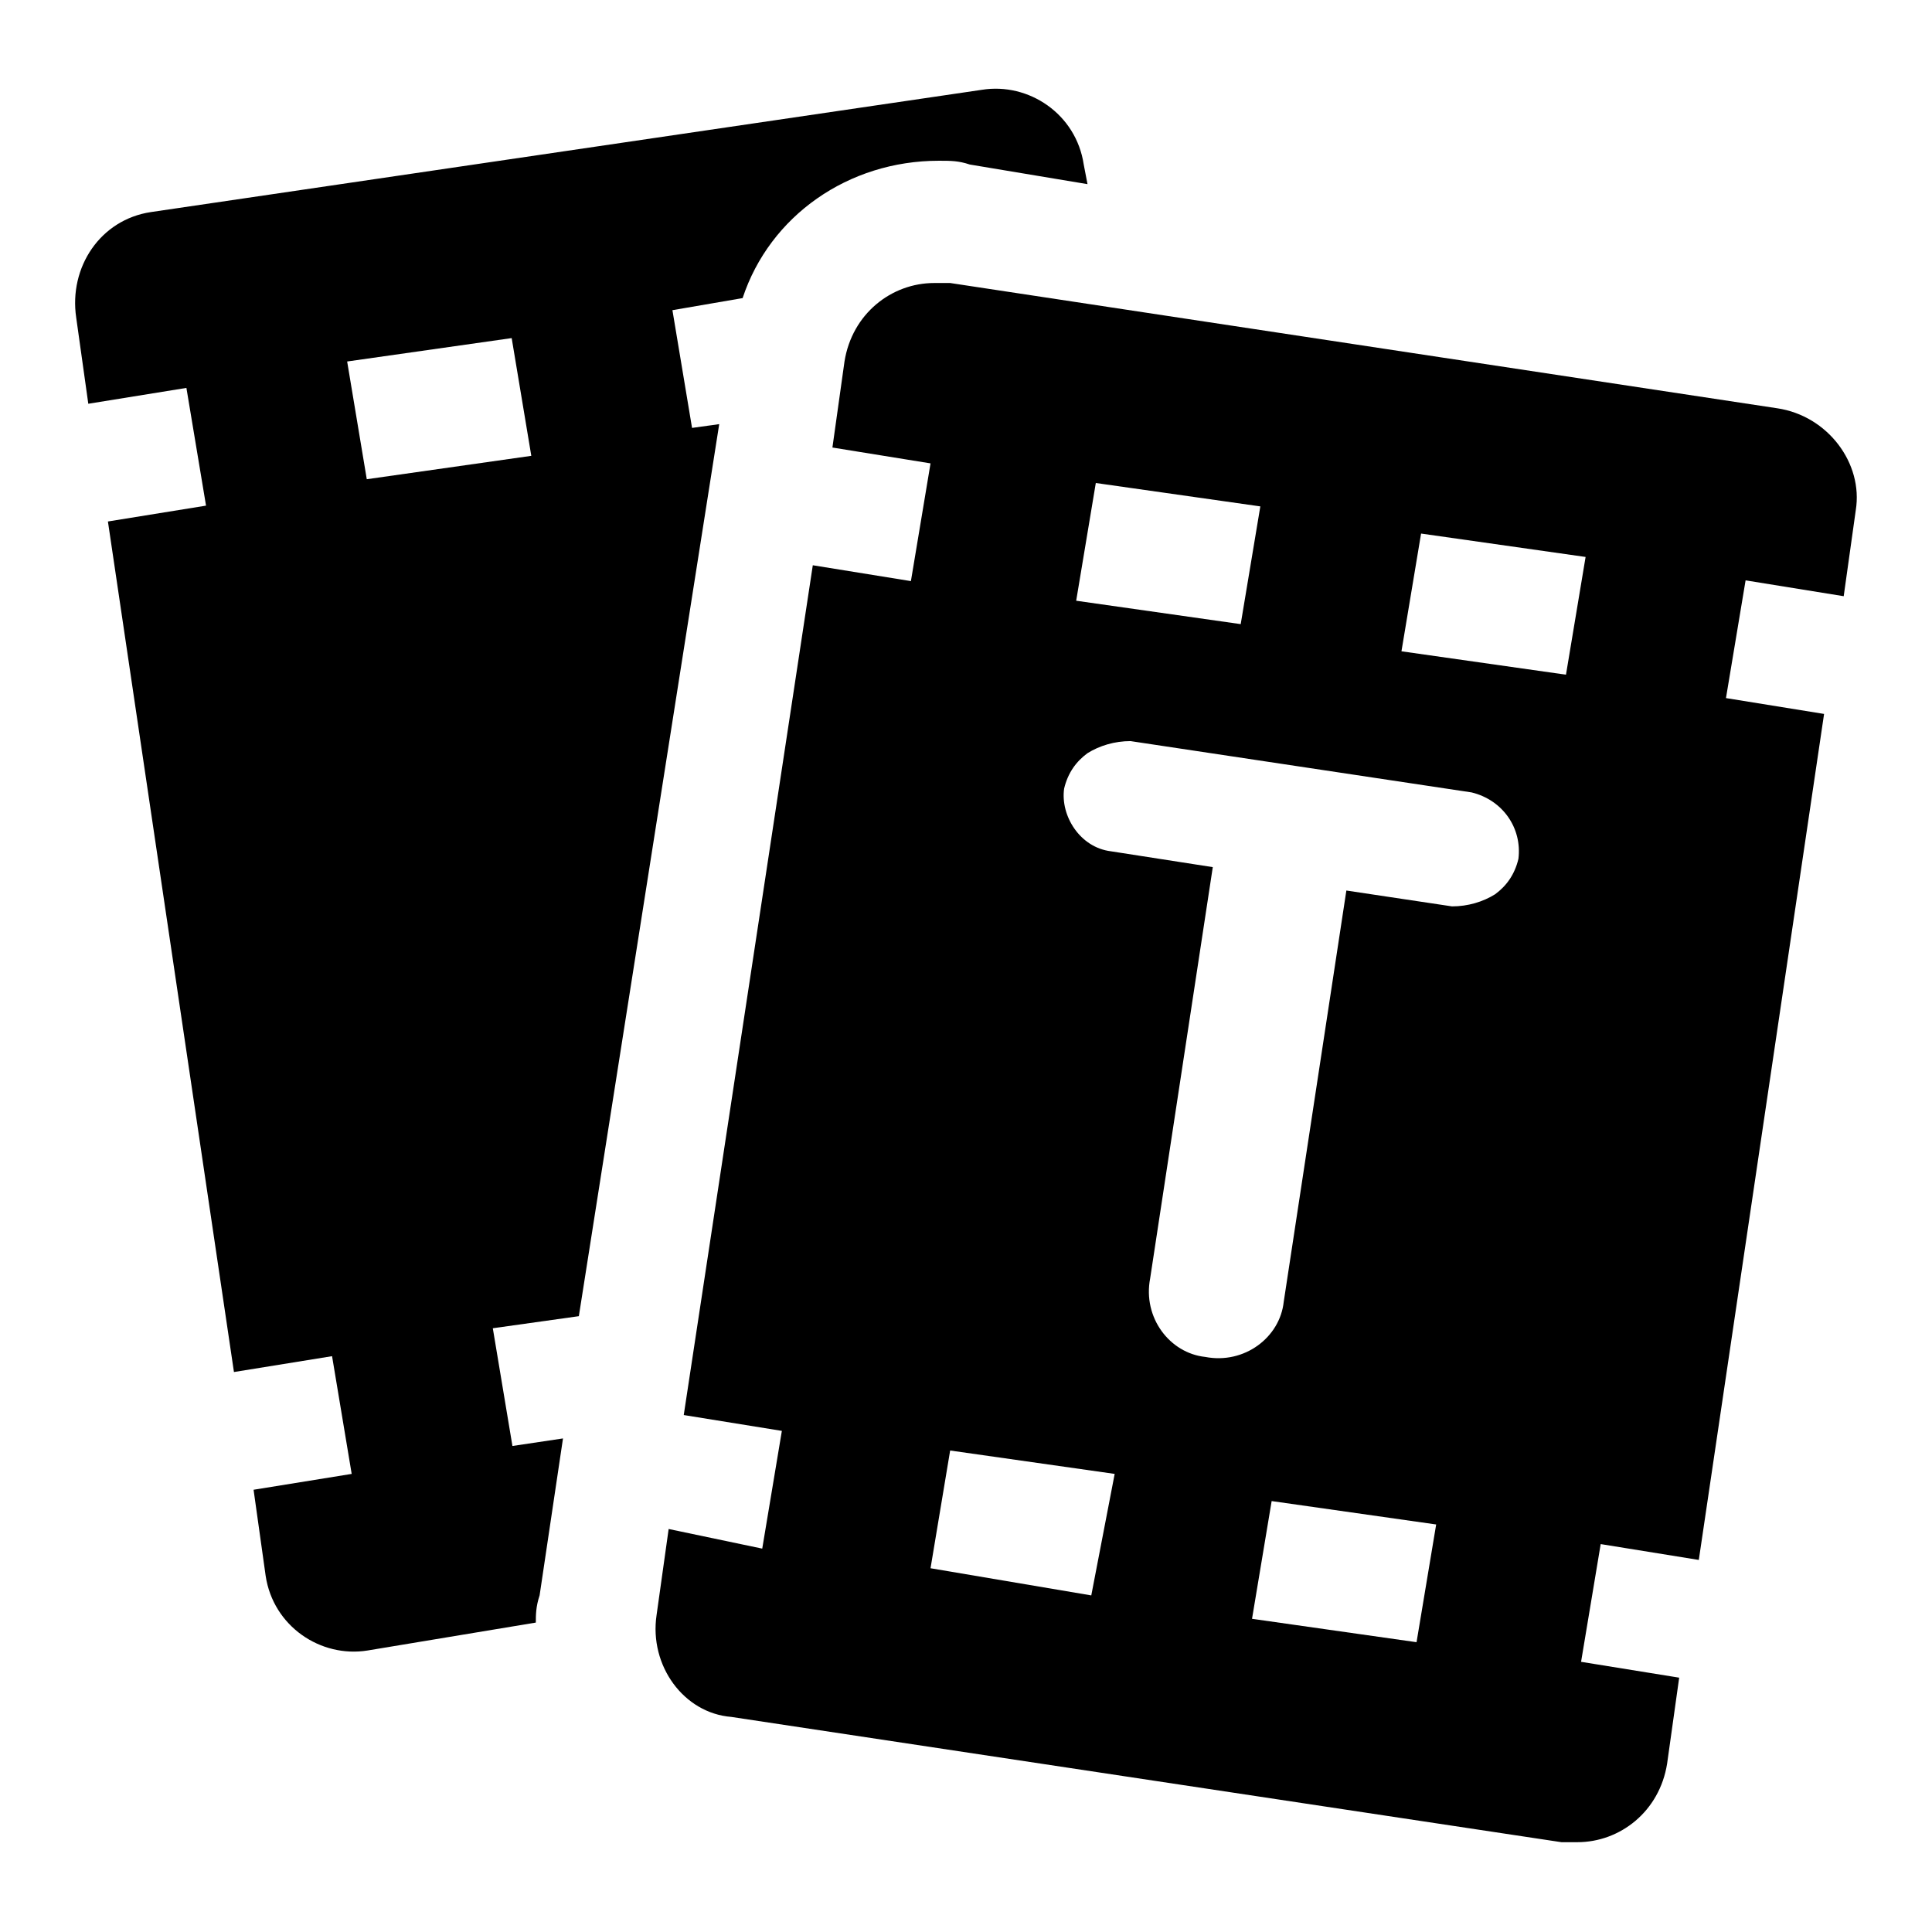
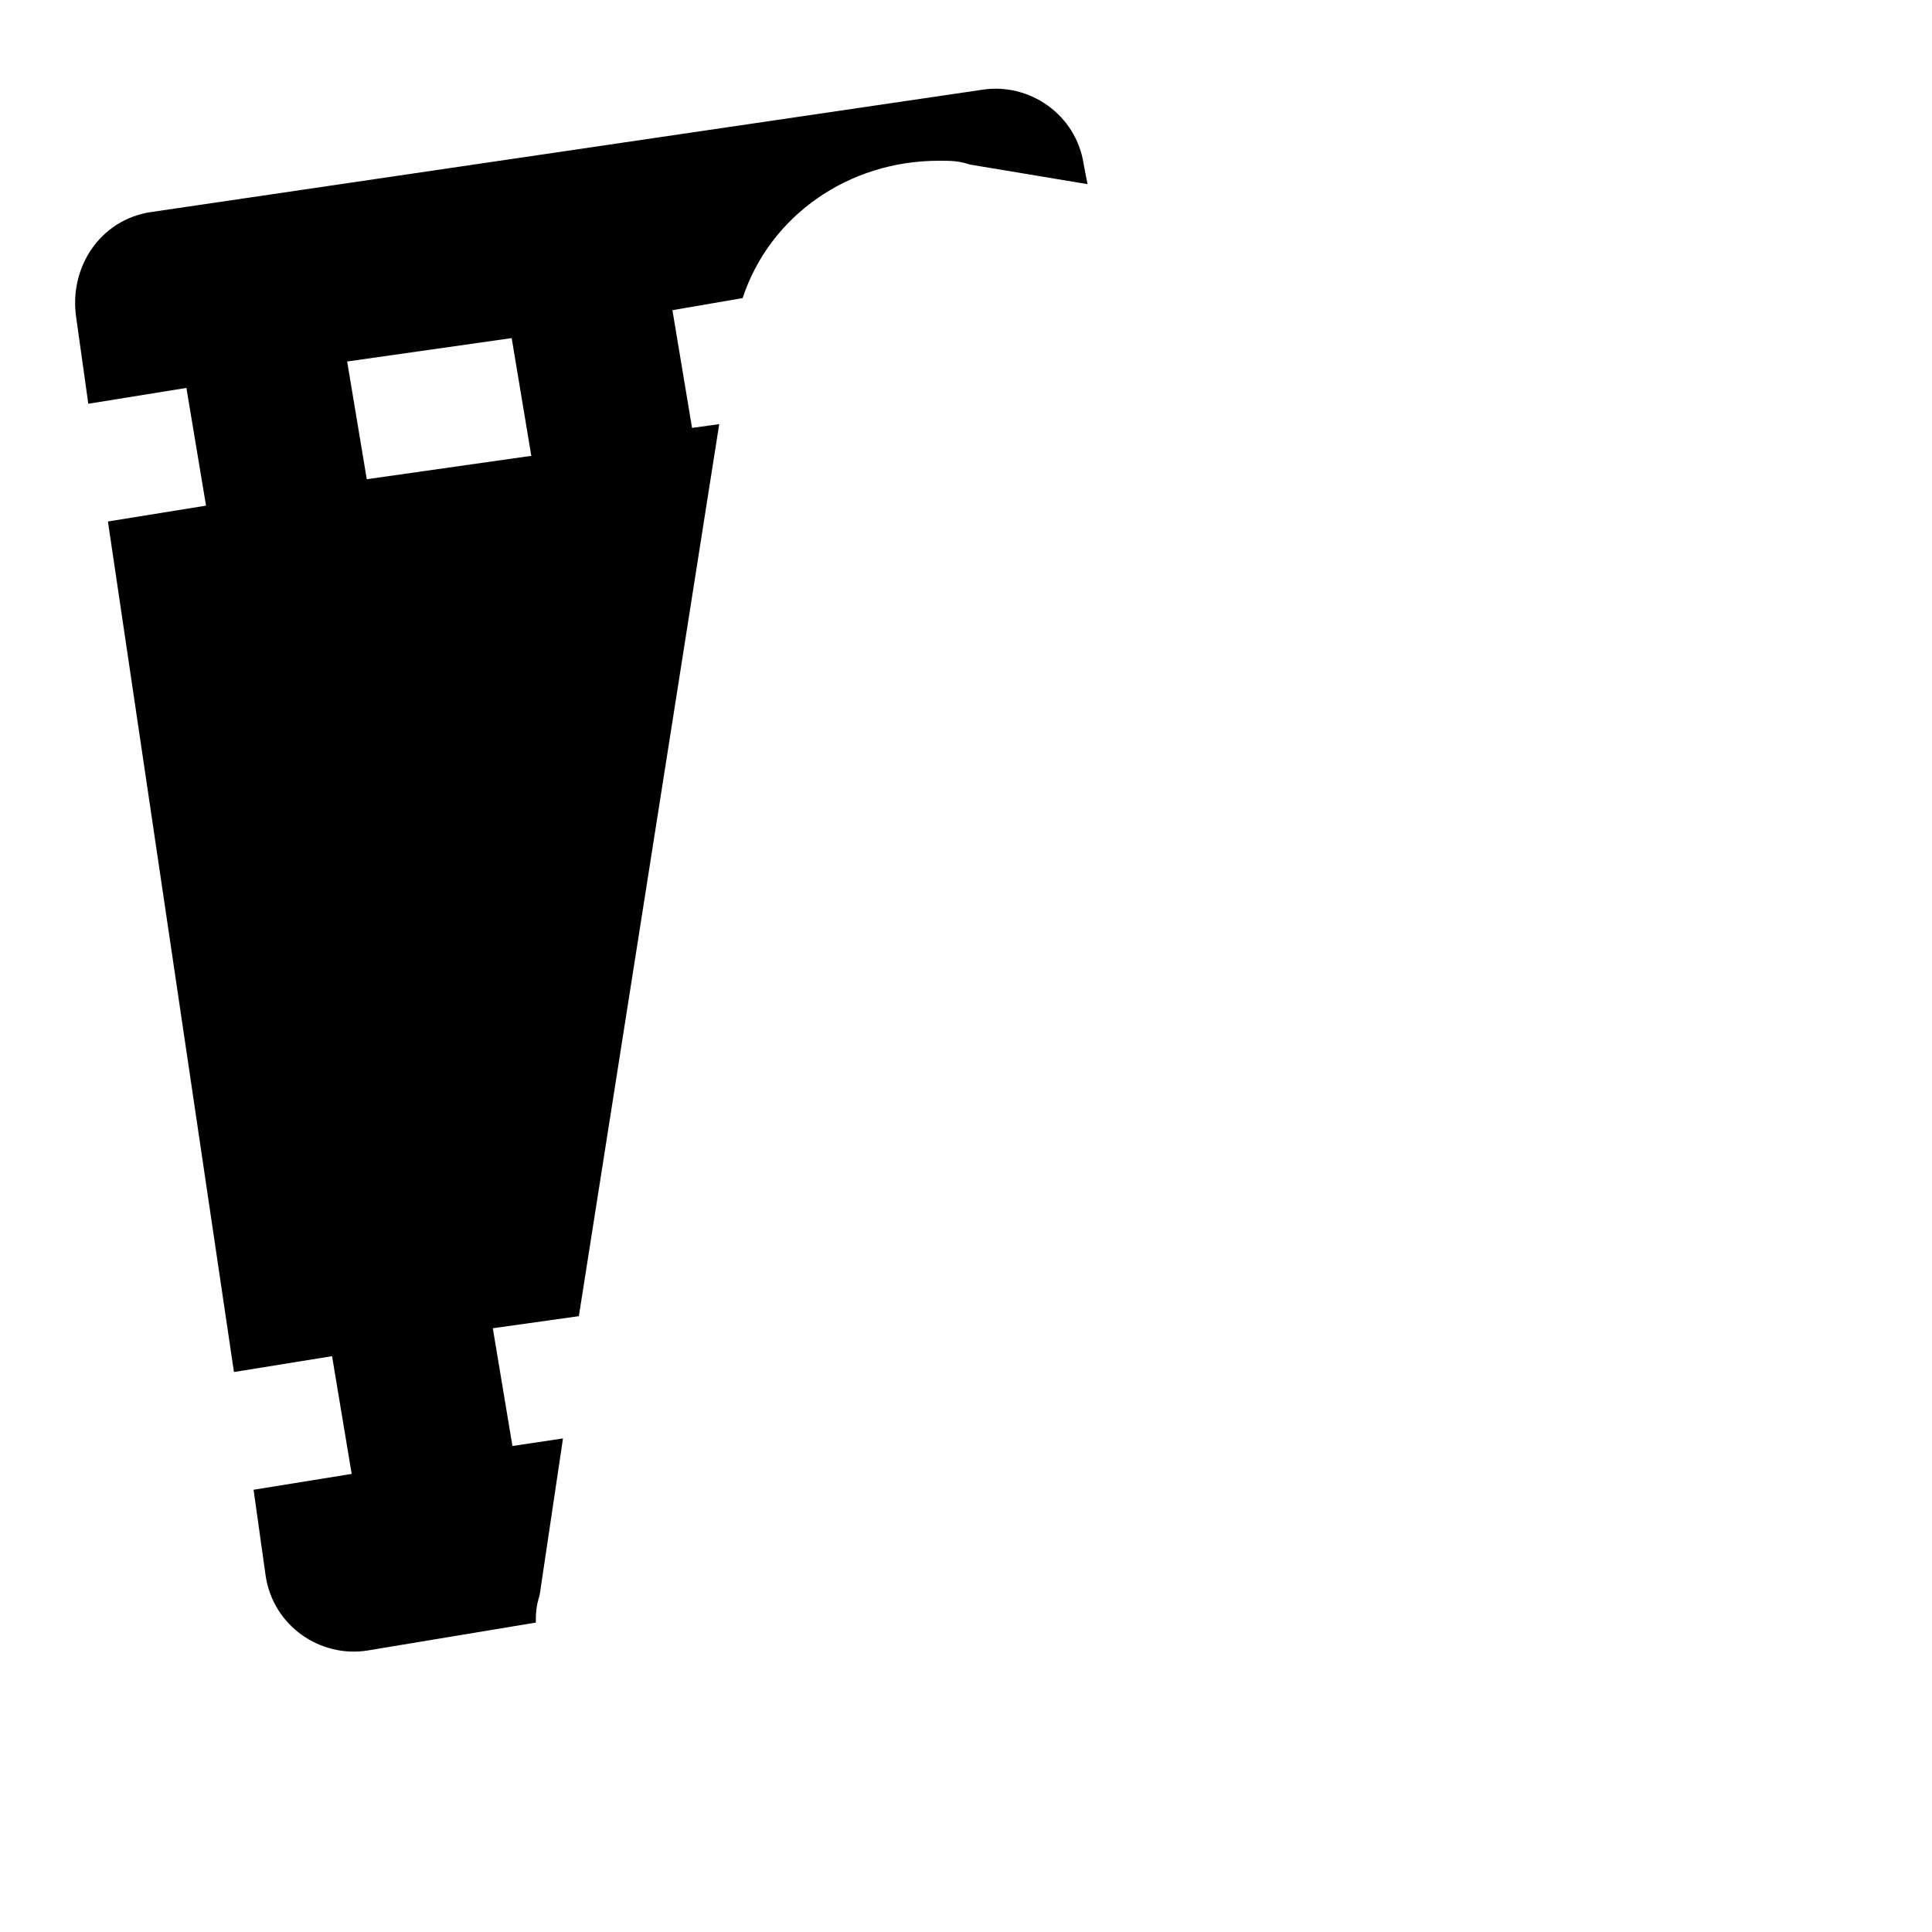
<svg xmlns="http://www.w3.org/2000/svg" version="1.1" x="0px" y="0px" viewBox="0 0 256 256" enable-background="new 0 0 256 256" xml:space="preserve">
  <g>
    <g>
      <g>
        <g id="Layer_1_44_">
          <g>
            <path fill="#000000" d="M95.3,56.2l-3.6,0.5l-2.6-15.6l9.3-1.6c3.6-10.9,14-18.2,26-18.2c1.6,0,2.6,0,4.1,0.5l15.6,2.6l-0.5-2.6c-1-6.7-7.3-10.9-13.5-9.9L20,28.1c-6.7,1-10.9,7.3-9.9,14l1.6,11.4l13-2.1l2.6,15.6l-13,2.1L31,181.8l13-2.1l2.6,15.6l-13,2.1l1.6,11.4c1,6.7,7.3,10.9,13.5,9.9L71,215c0-1,0-2.1,0.5-3.6l3.1-20.8l-6.7,1l-2.6-15.6l11.4-1.6L95.3,56.2z M48.6,63.5L46,47.9l21.8-3.1l2.6,15.6L48.6,63.5z" />
-             <path fill="#000000" d="M235.5,54.1L125.9,37.5c-0.5,0-1,0-2.1,0c-5.7,0-10.9,4.1-11.9,10.4l-1.6,11.4l13,2.1L120.7,77l-13-2.1L90.6,187.5l13,2.1l-2.6,15.6l-12.4-2.6l0,0L87,214c-1,6.7,3.6,13,9.9,13.5l110,16.6c0.5,0,1,0,2.1,0c5.7,0,10.9-4.1,11.9-10.4l1.6-11.4l-13-2.1l2.6-15.6l13,2.1l16.6-112.1l-13-2.1l2.6-15.6l13,2.1l1.6-11.4C246.9,61.4,242.2,55.1,235.5,54.1z M145.2,64l21.8,3.1l-2.6,15.6l-21.8-3.1L145.2,64z M144.6,211.4l-21.3-3.6l2.6-15.6l21.8,3.1L144.6,211.4z M187.7,217.6l-21.8-3.1l2.6-15.6l21.8,3.1L187.7,217.6z M201.2,113.8c-0.5,2.1-1.6,3.6-3.1,4.7c-1.6,1-3.6,1.6-5.7,1.6l-14-2.1l-8.3,54.5c-0.5,4.7-5.2,8.3-10.4,7.3c-4.7-0.5-8.3-5.2-7.3-10.4l8.3-54.5l-13.5-2.1c-4.1-0.5-6.7-4.7-6.2-8.3c0.5-2.1,1.6-3.6,3.1-4.7c1.6-1,3.6-1.6,5.7-1.6L195,105C199.1,106,201.7,109.7,201.2,113.8z M207.5,89.4l-21.8-3.1l2.6-15.6l21.8,3.1L207.5,89.4z" />
          </g>
        </g>
      </g>
      <g />
      <g />
      <g />
      <g />
      <g />
      <g />
      <g />
      <g />
      <g />
      <g />
      <g />
      <g />
      <g />
      <g />
      <g />
    </g>
  </g>
</svg>